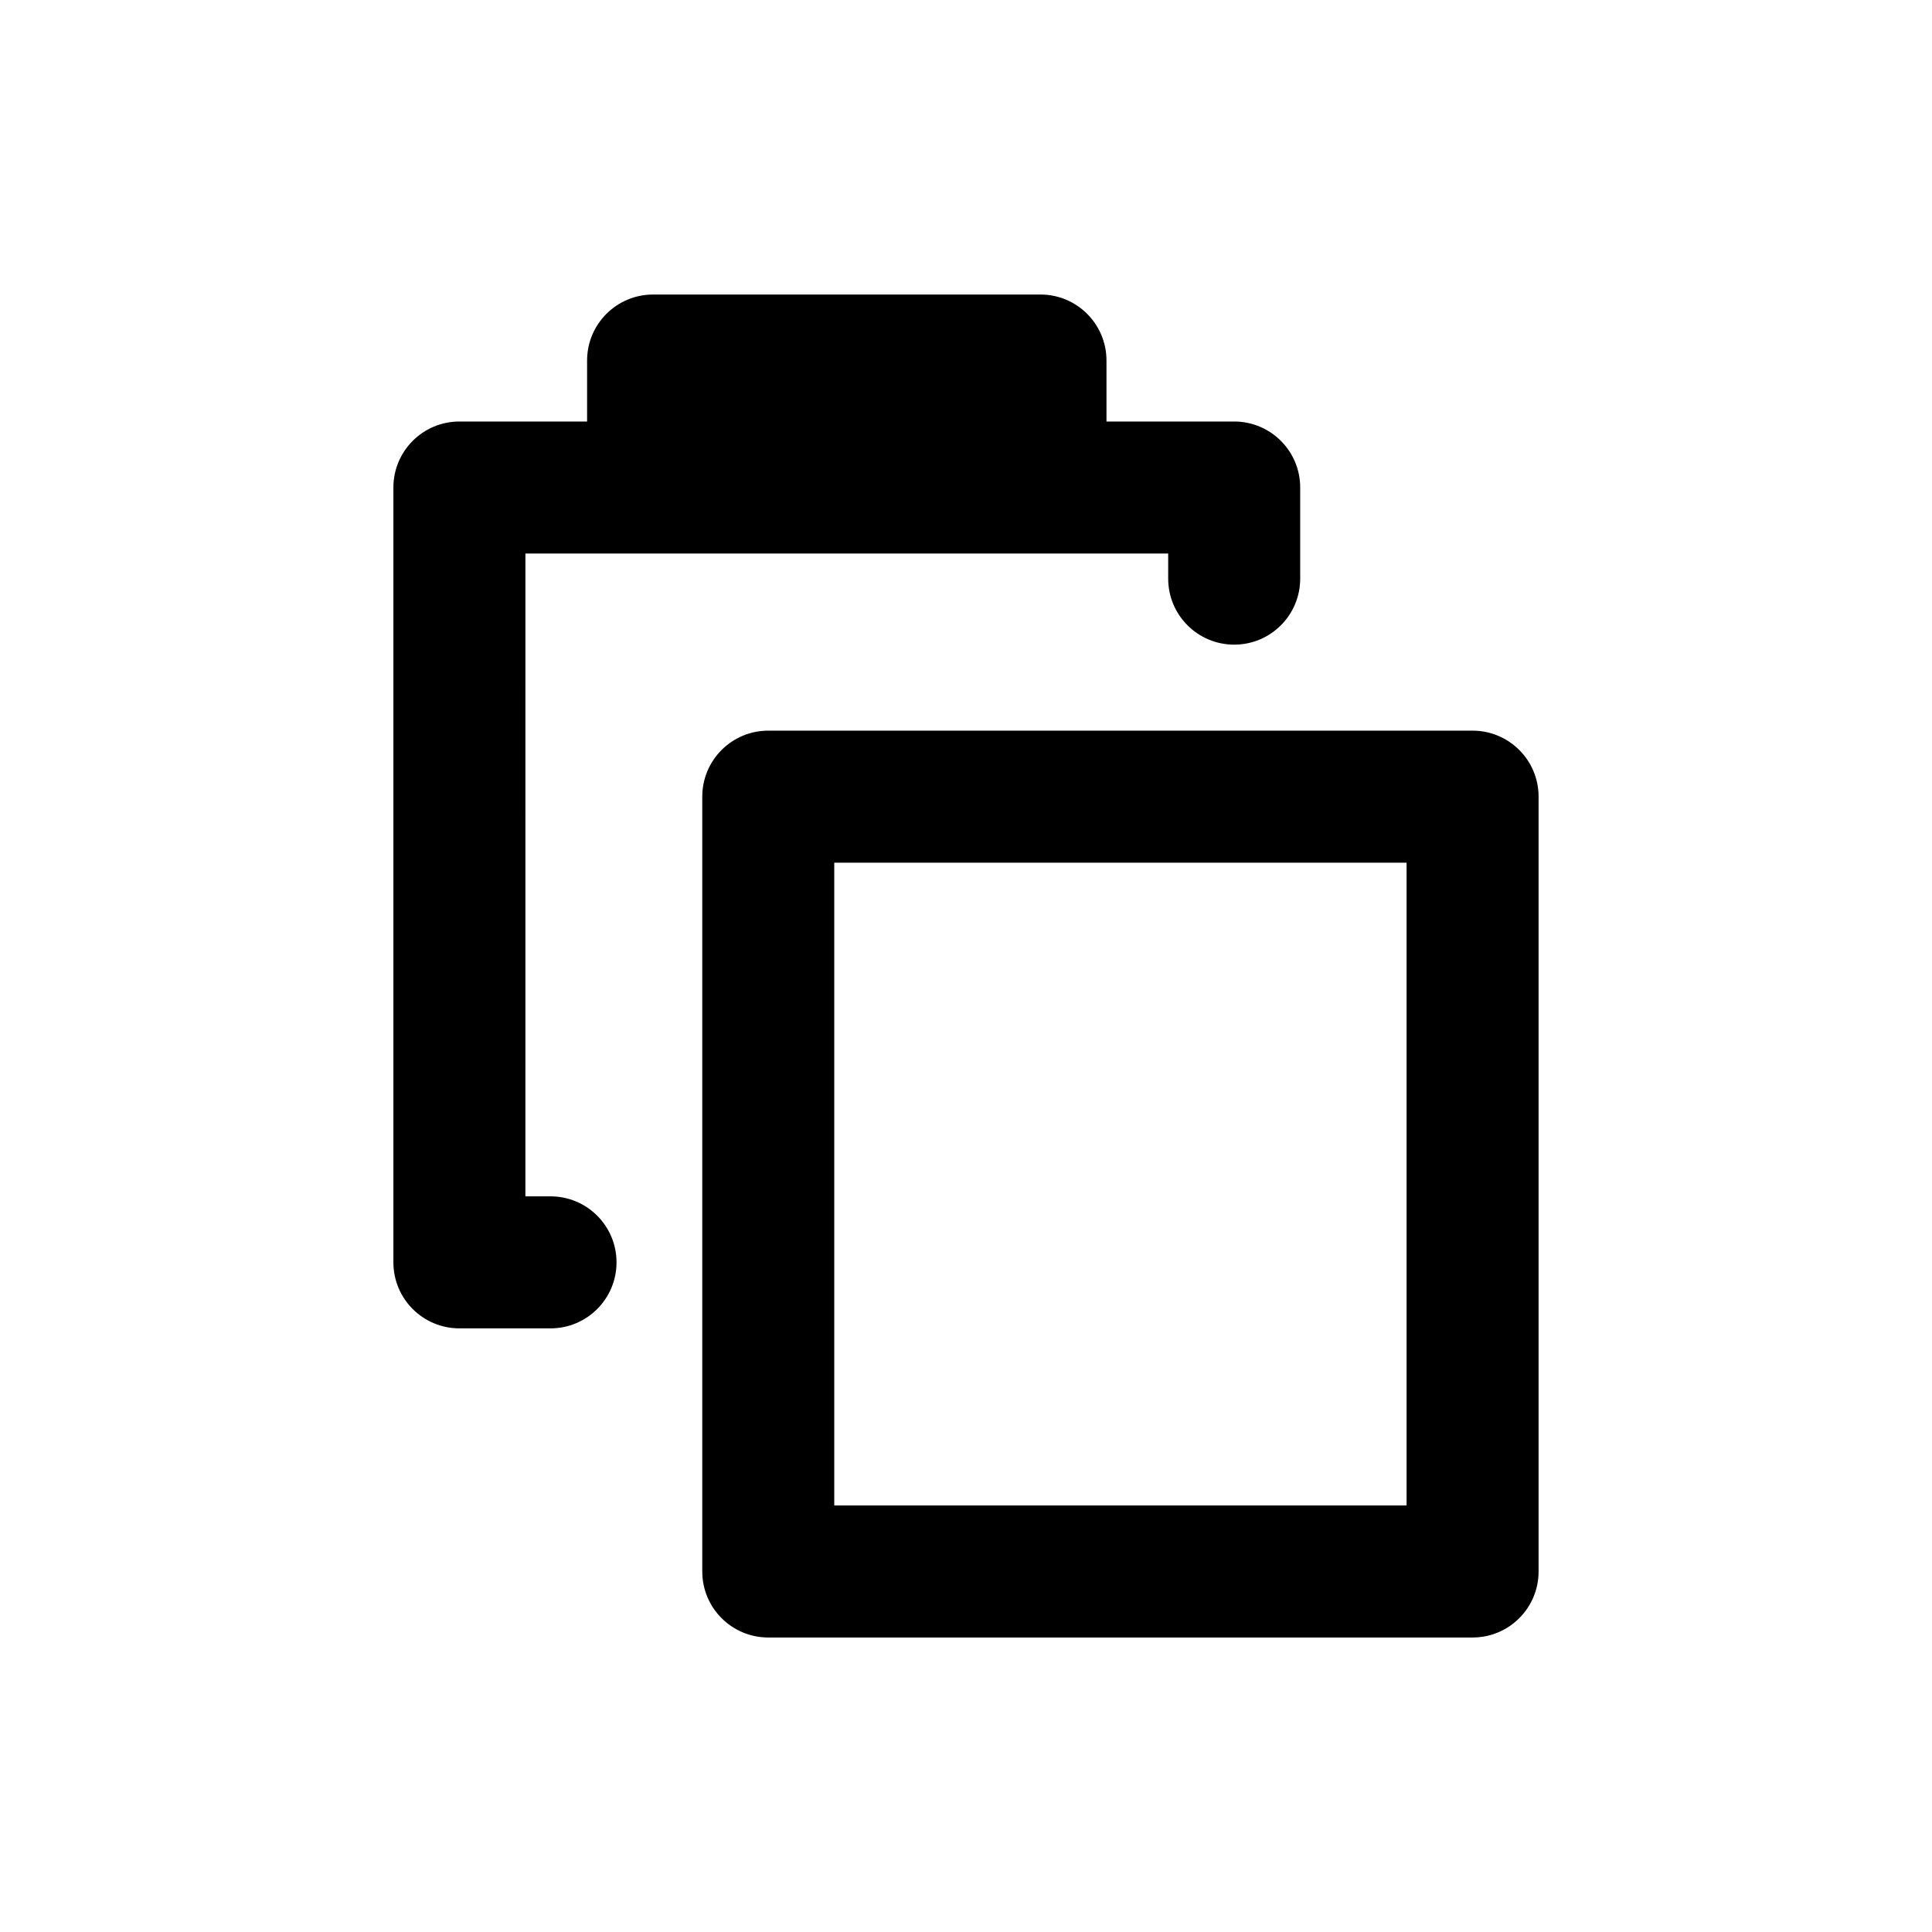
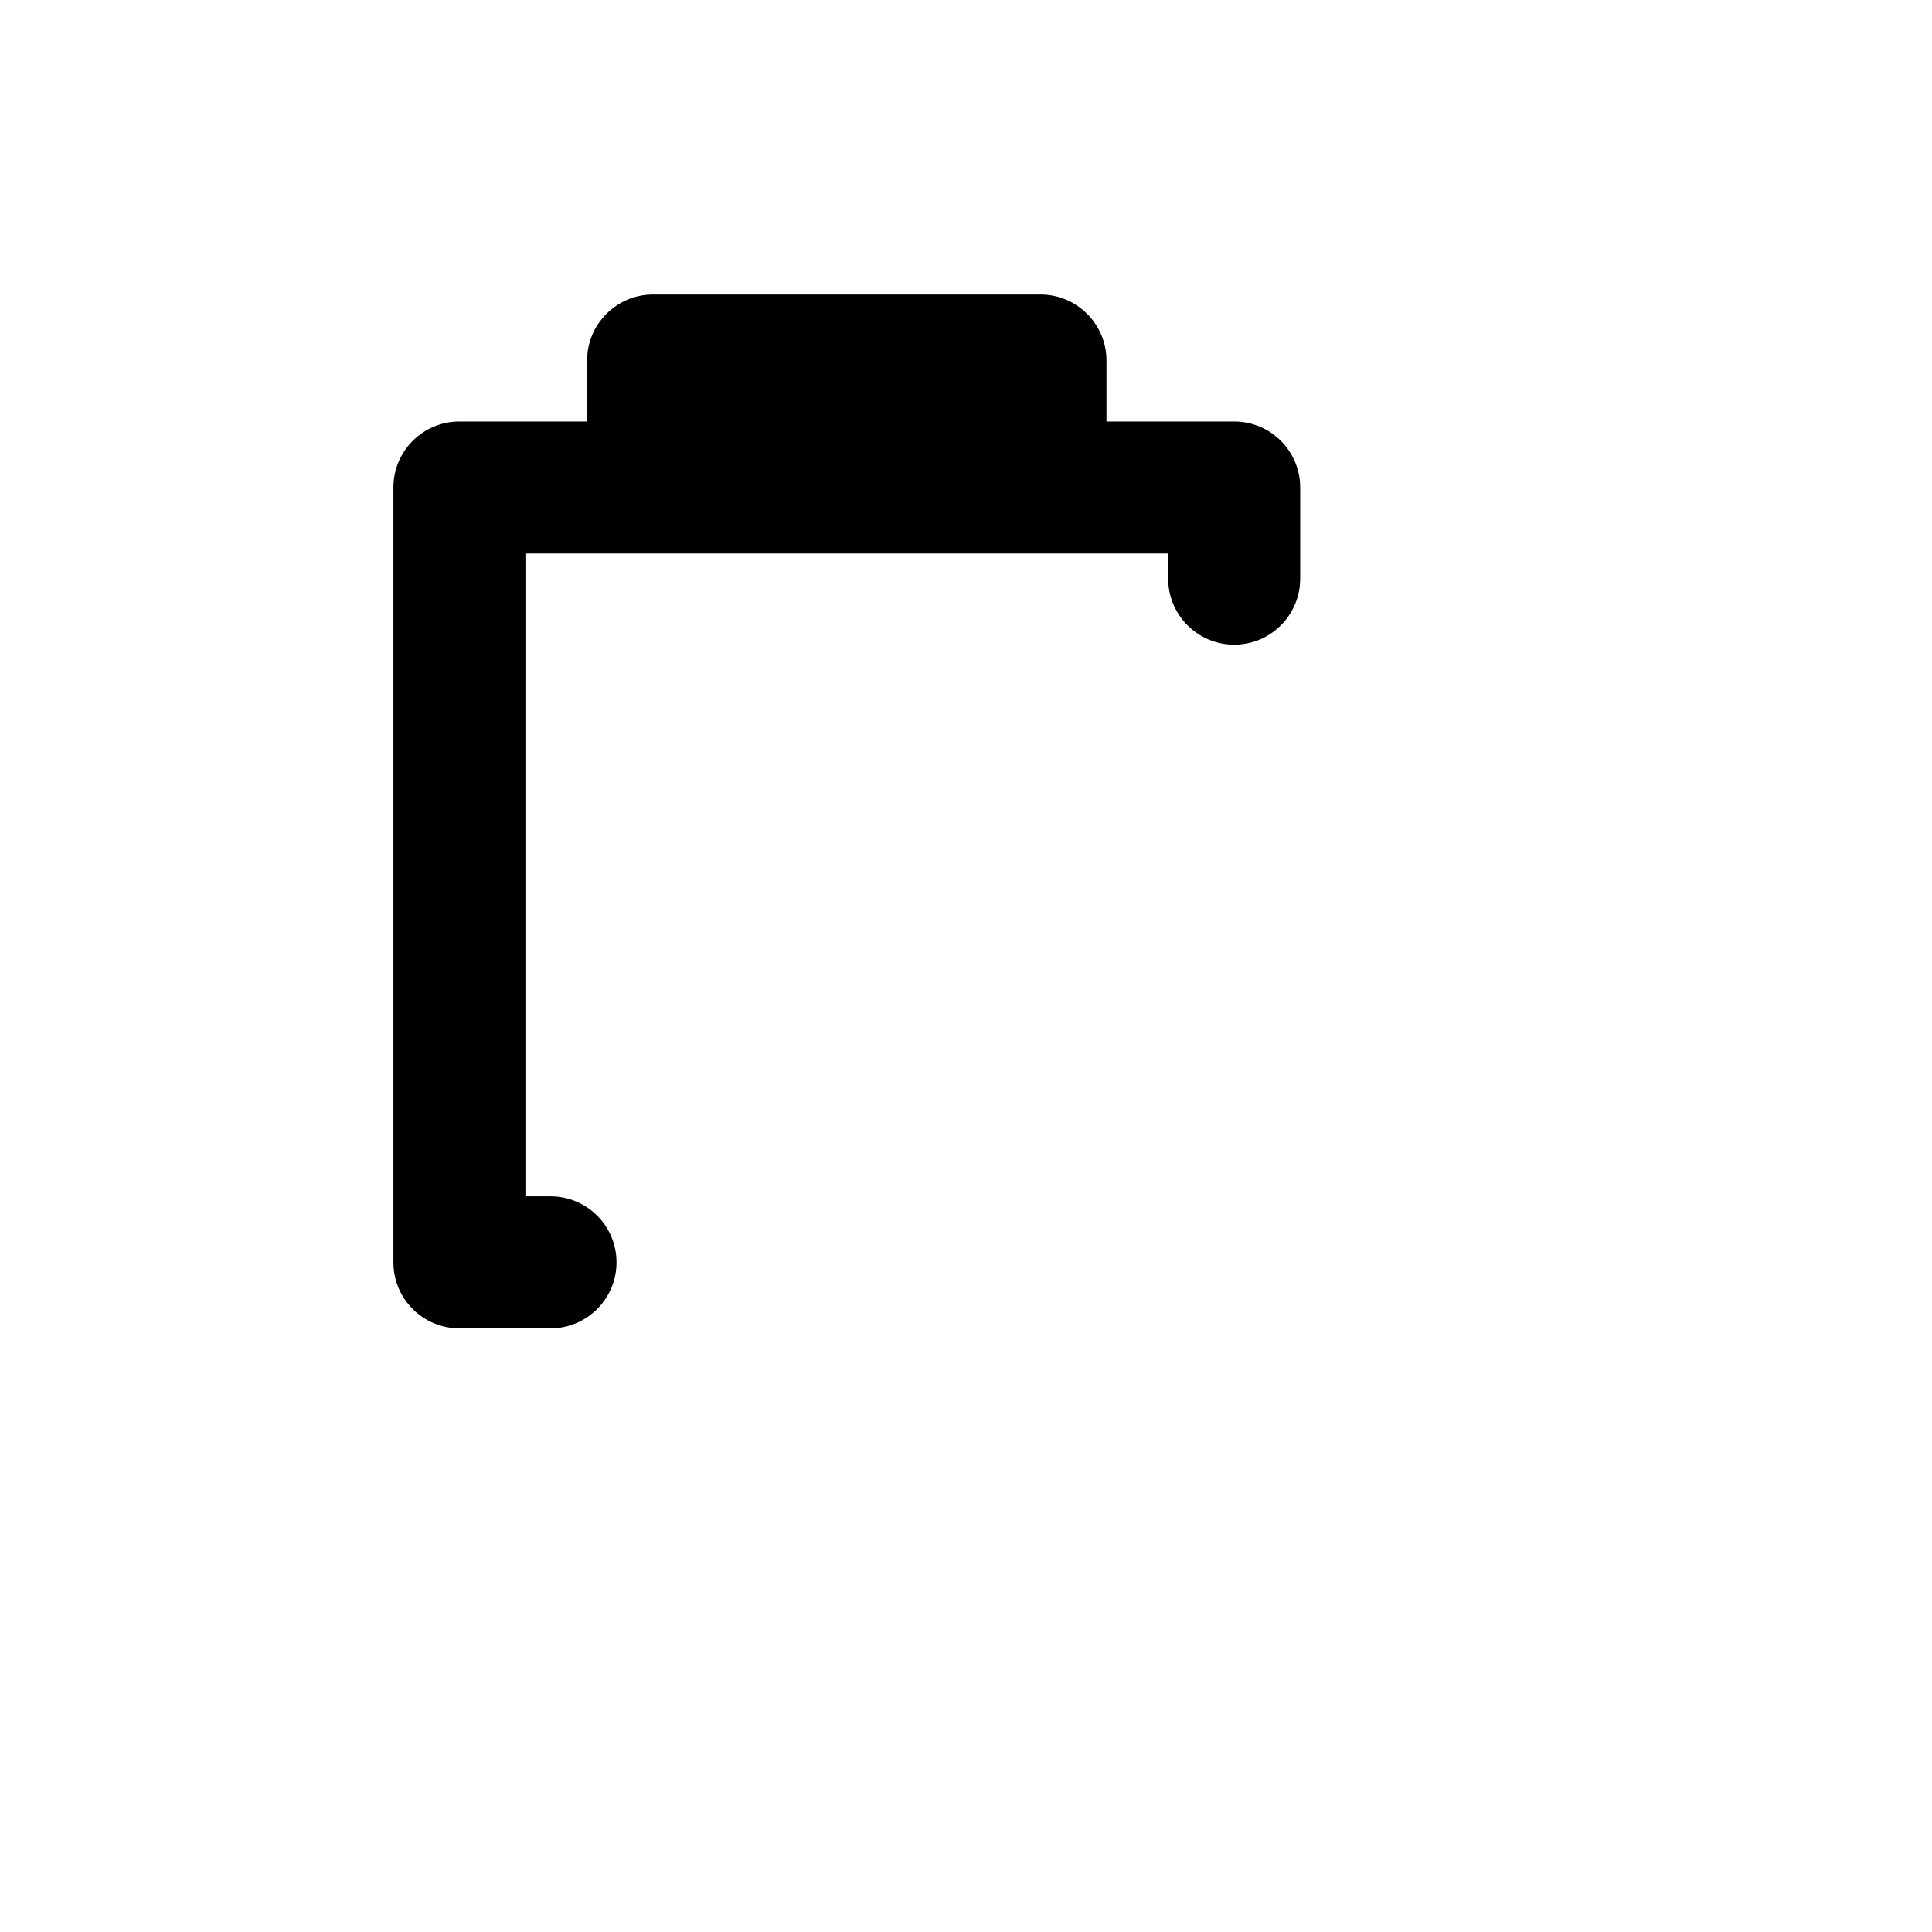
<svg xmlns="http://www.w3.org/2000/svg" fill="#000000" width="800px" height="800px" version="1.1" viewBox="144 144 512 512">
  <g>
-     <path d="m534.25 337.63h-186.65c-9.664 0-17.492 7.832-17.492 17.492v205.34c0 9.664 7.832 17.492 17.492 17.492h186.65c9.664 0 17.492-7.832 17.492-17.492v-205.34c0-9.66-7.832-17.492-17.492-17.492zm-17.492 205.34h-151.67v-170.35h151.67z" />
    <path d="m317.07 290.69h136.51v6.656c0 9.664 7.832 17.492 17.492 17.492 9.664 0 17.492-7.832 17.492-17.492v-24.148c0-9.664-7.832-17.492-17.492-17.492h-33.844v-16.16c0-9.664-7.832-17.492-17.492-17.492h-102.66c-9.664 0-17.492 7.832-17.492 17.492v16.16h-33.84c-9.664 0-17.492 7.832-17.492 17.492v205.34c0 9.664 7.832 17.492 17.492 17.492h24.148c9.664 0 17.492-7.832 17.492-17.492 0-9.664-7.832-17.492-17.492-17.492h-6.656l0.004-170.35z" />
  </g>
</svg>